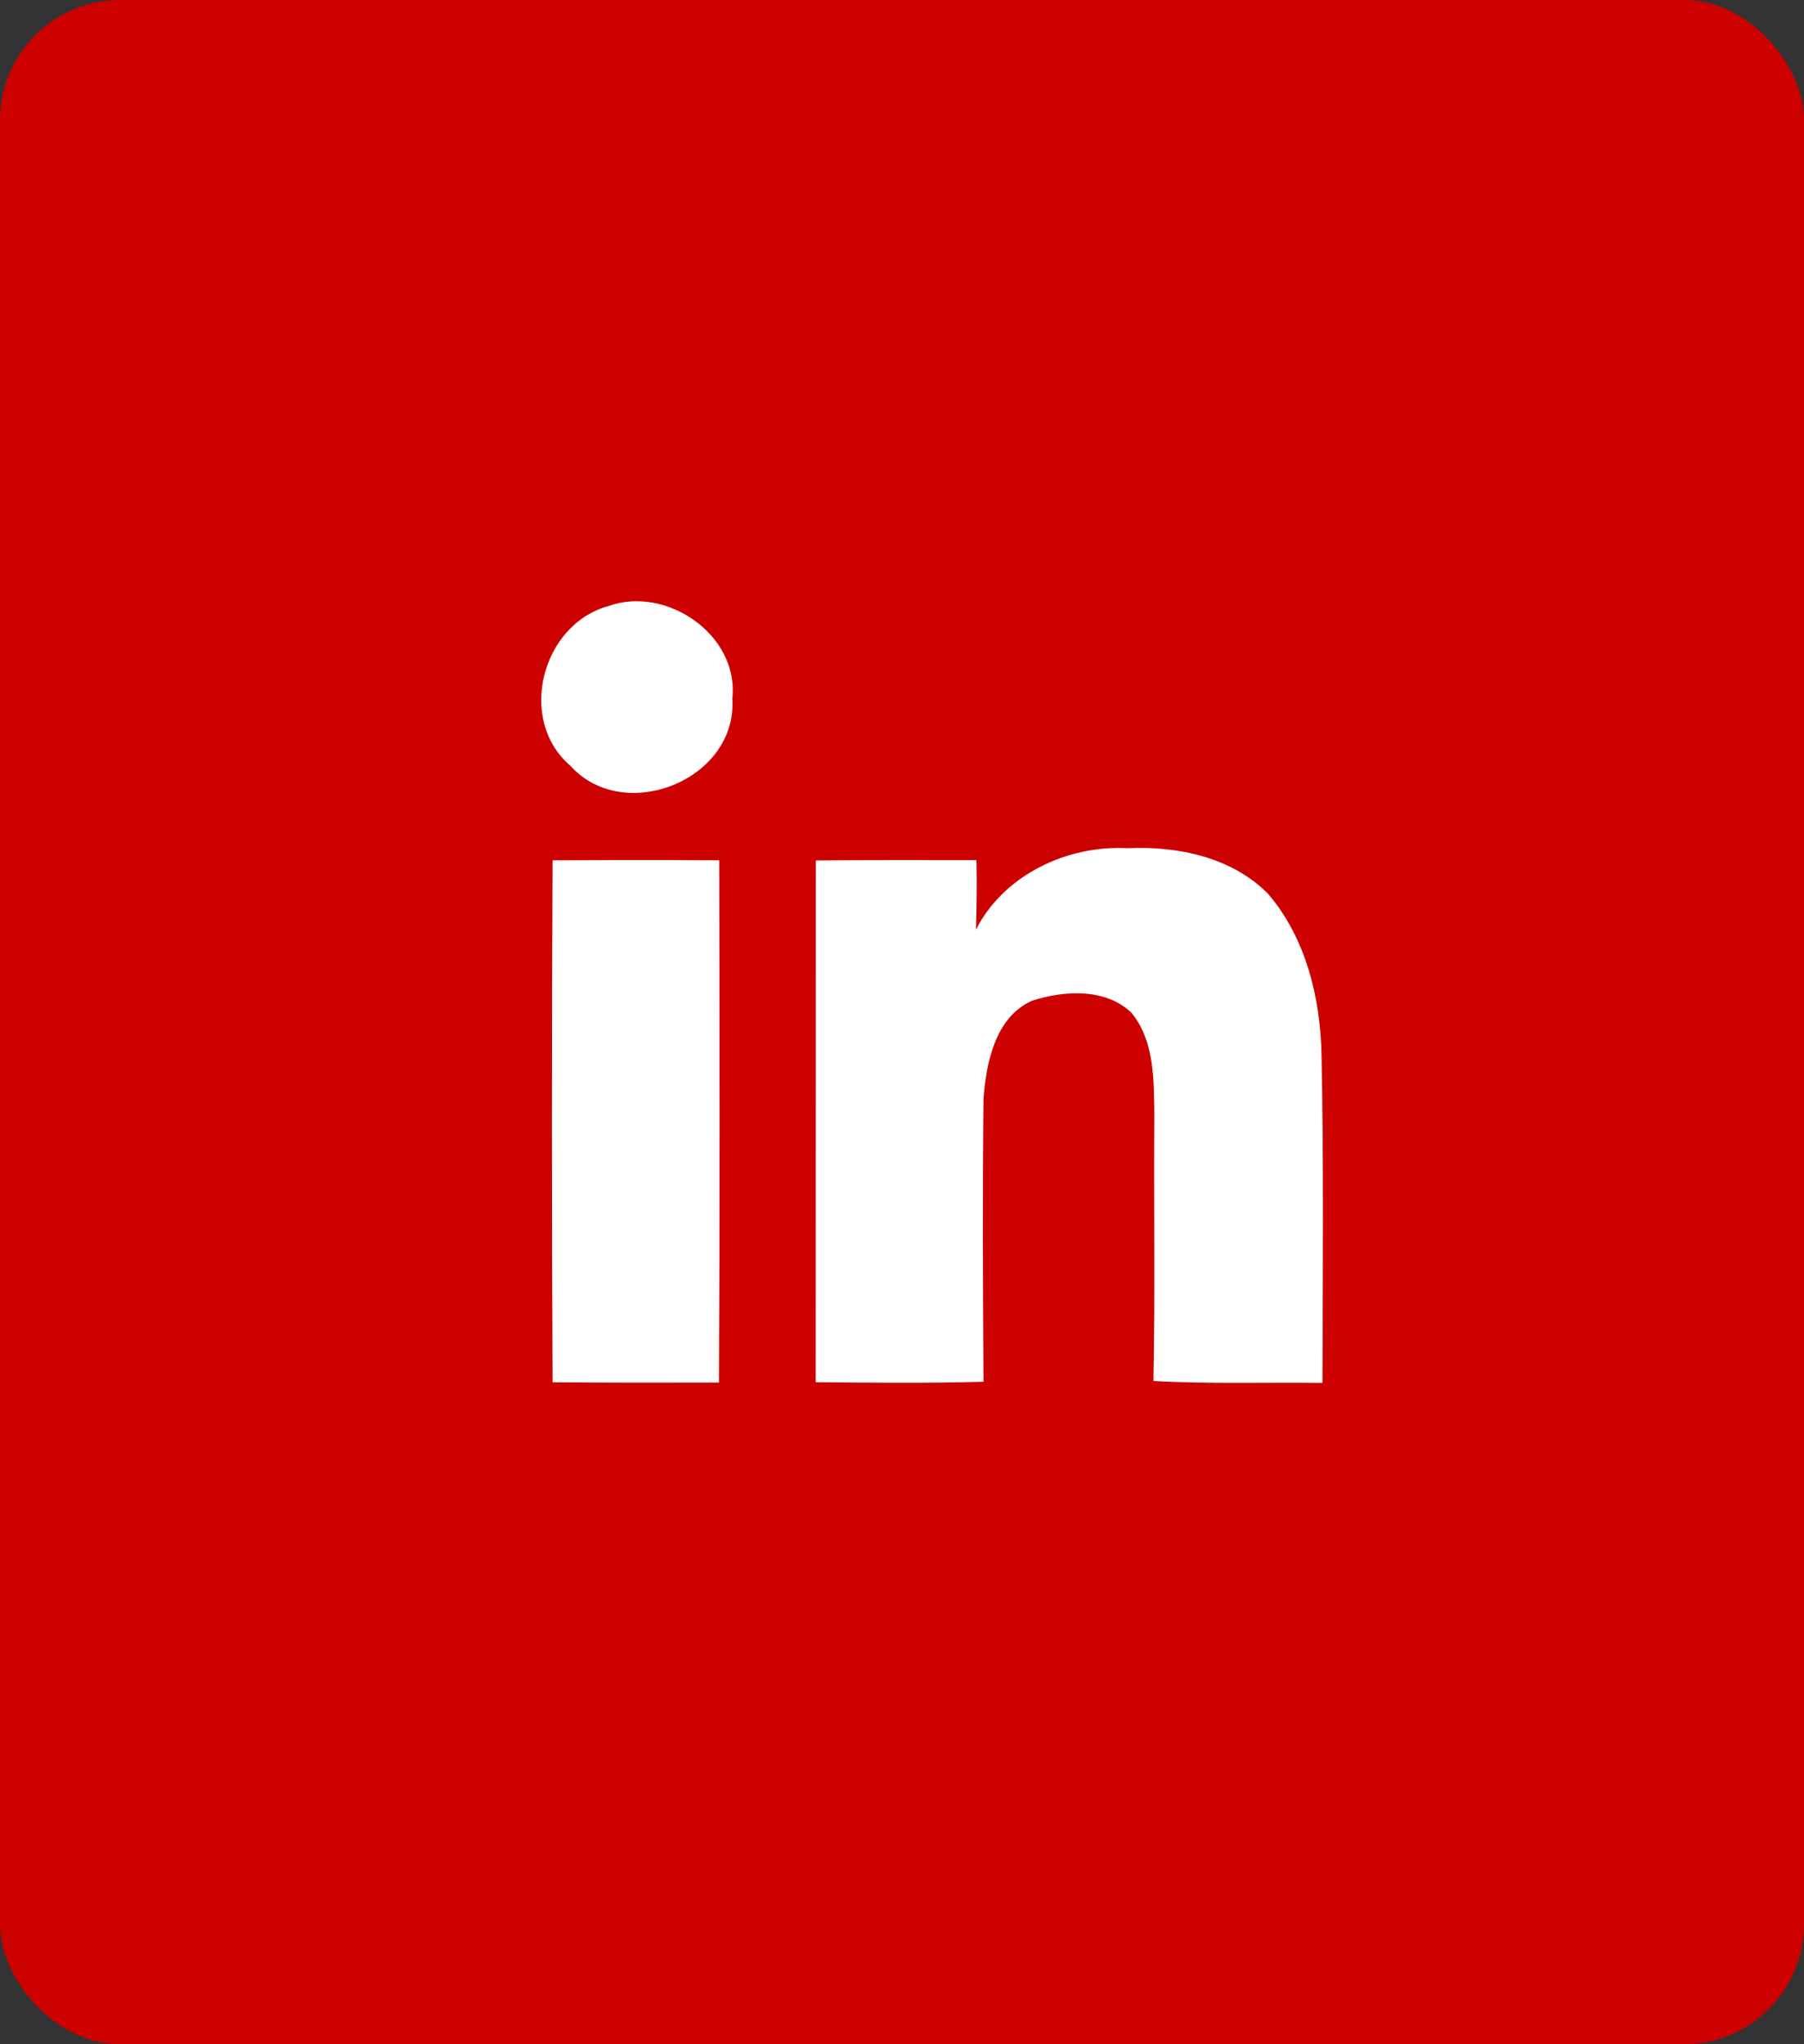
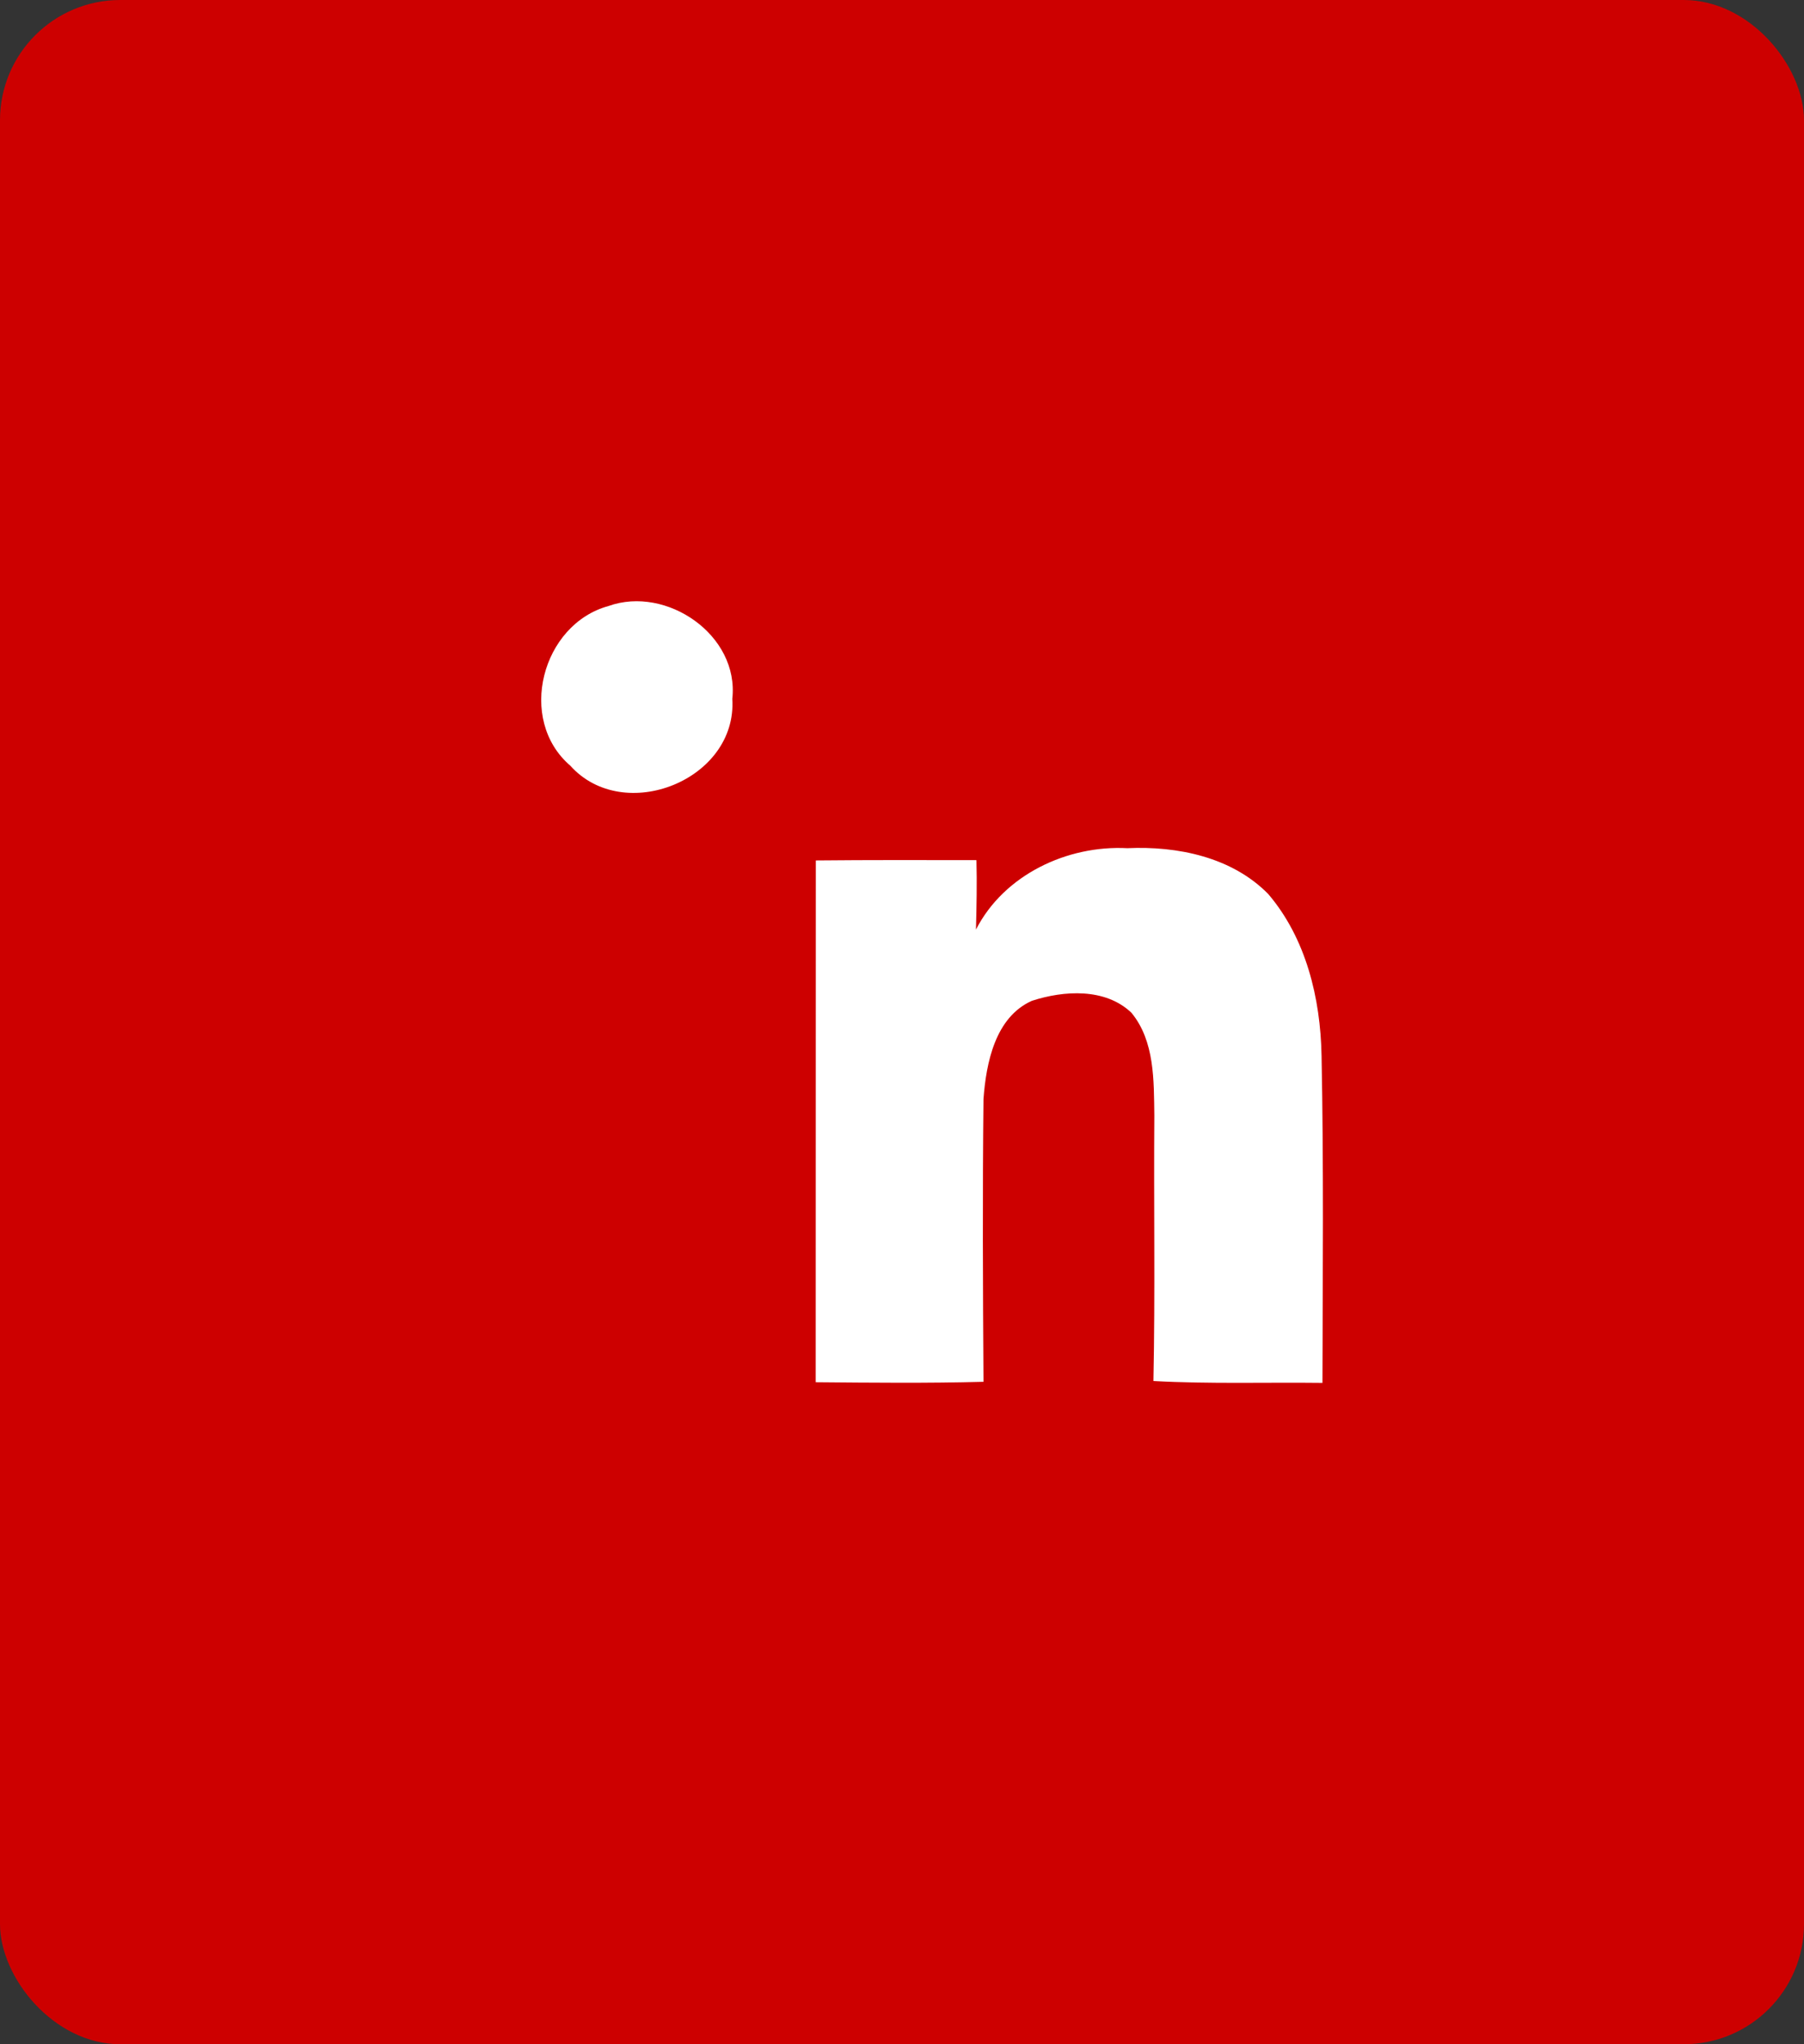
<svg xmlns="http://www.w3.org/2000/svg" width="30" height="34" viewBox="0 0 30 34" fill="none">
  <rect x="0" y="0" width="30" height="34" fill="#333333" stroke="none" />
  <rect width="30" height="34" rx="2" fill="#CD0000" />
  <path d="M10.12 10.079C11.085 9.734 12.296 10.563 12.178 11.624C12.263 12.972 10.372 13.726 9.484 12.735C8.591 11.968 9.01 10.382 10.12 10.079Z" fill="white" />
  <path d="M16.23 15.461C16.697 14.548 17.749 14.055 18.747 14.107C19.58 14.069 20.486 14.254 21.09 14.869C21.72 15.608 21.959 16.602 21.977 17.556C22.013 19.371 21.997 21.186 21.992 23C21.055 22.989 20.117 23.02 19.181 22.969C19.211 21.498 19.185 20.026 19.196 18.553C19.188 17.974 19.204 17.317 18.816 16.845C18.382 16.429 17.692 16.472 17.159 16.646C16.55 16.918 16.399 17.679 16.355 18.28C16.338 19.846 16.345 21.414 16.355 22.982C15.425 23.007 14.495 22.997 13.565 22.989C13.567 20.096 13.565 17.204 13.567 14.311C14.457 14.302 15.348 14.305 16.238 14.306C16.248 14.691 16.24 15.076 16.23 15.461Z" fill="white" />
-   <path d="M9.189 14.309C10.113 14.303 11.035 14.303 11.96 14.308C11.966 17.203 11.971 20.099 11.956 22.995C11.034 22.997 10.111 22.998 9.189 22.99C9.175 20.096 9.175 17.202 9.189 14.309Z" fill="white" />
</svg>